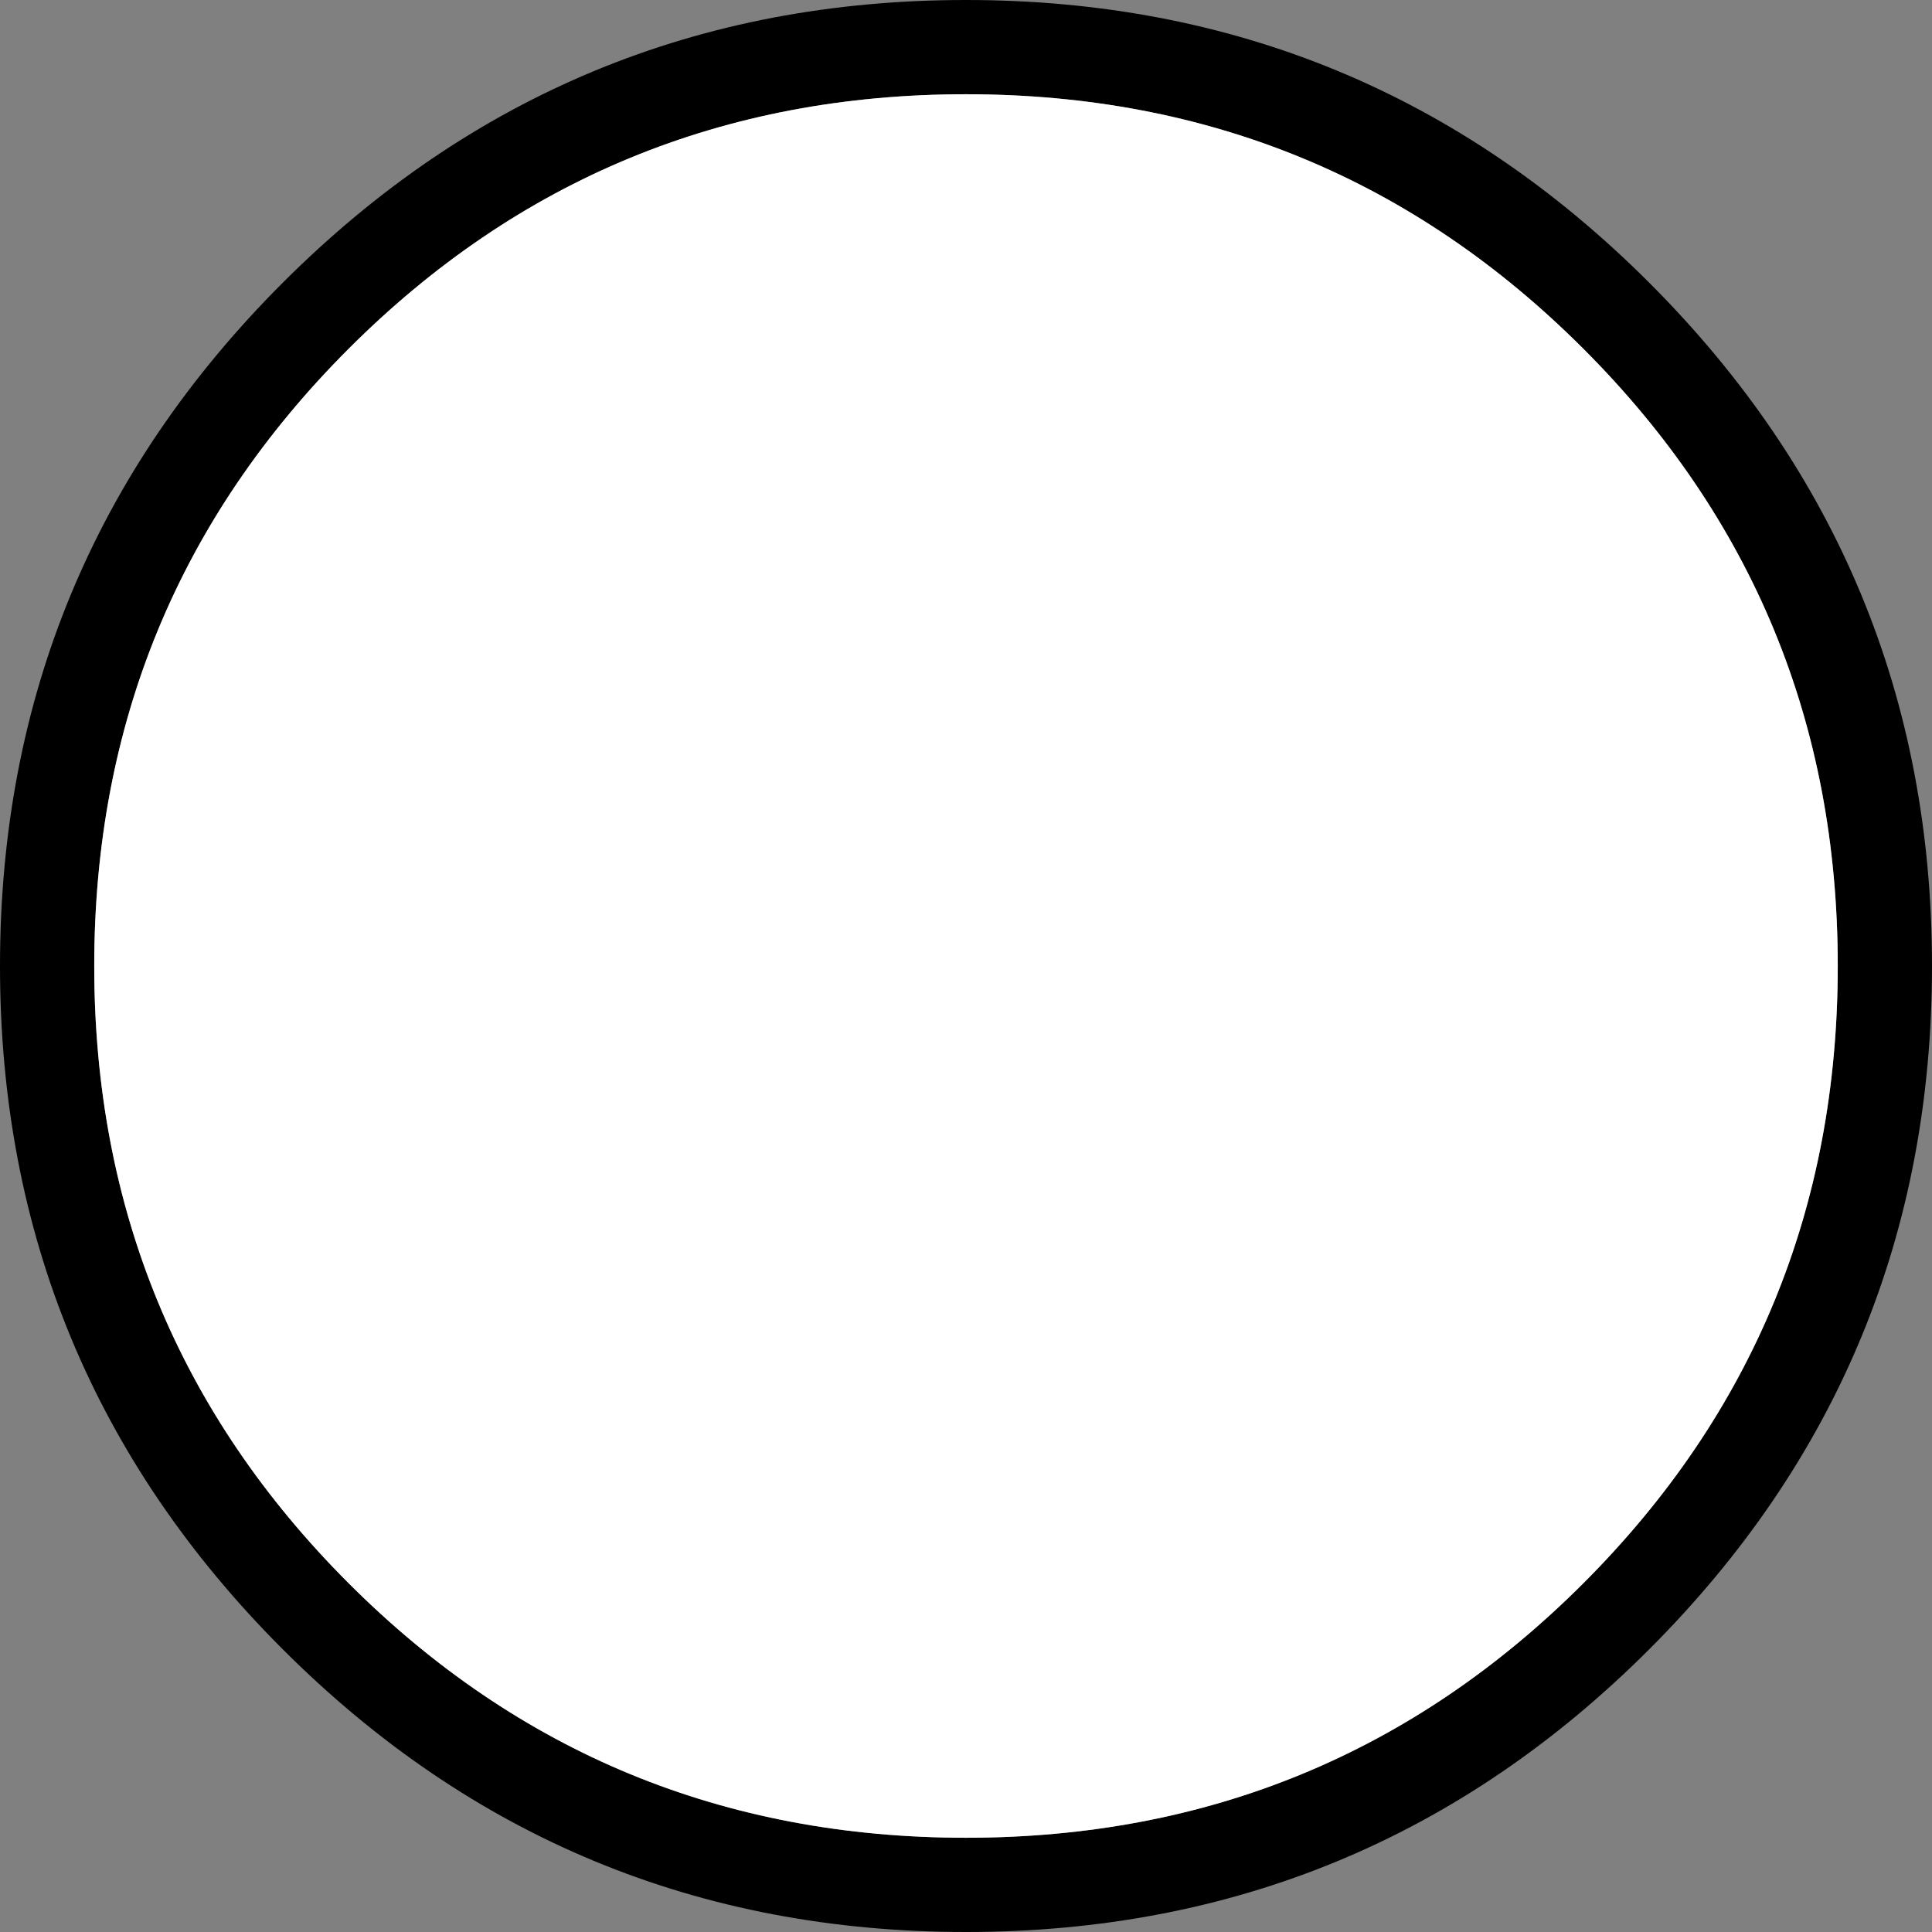
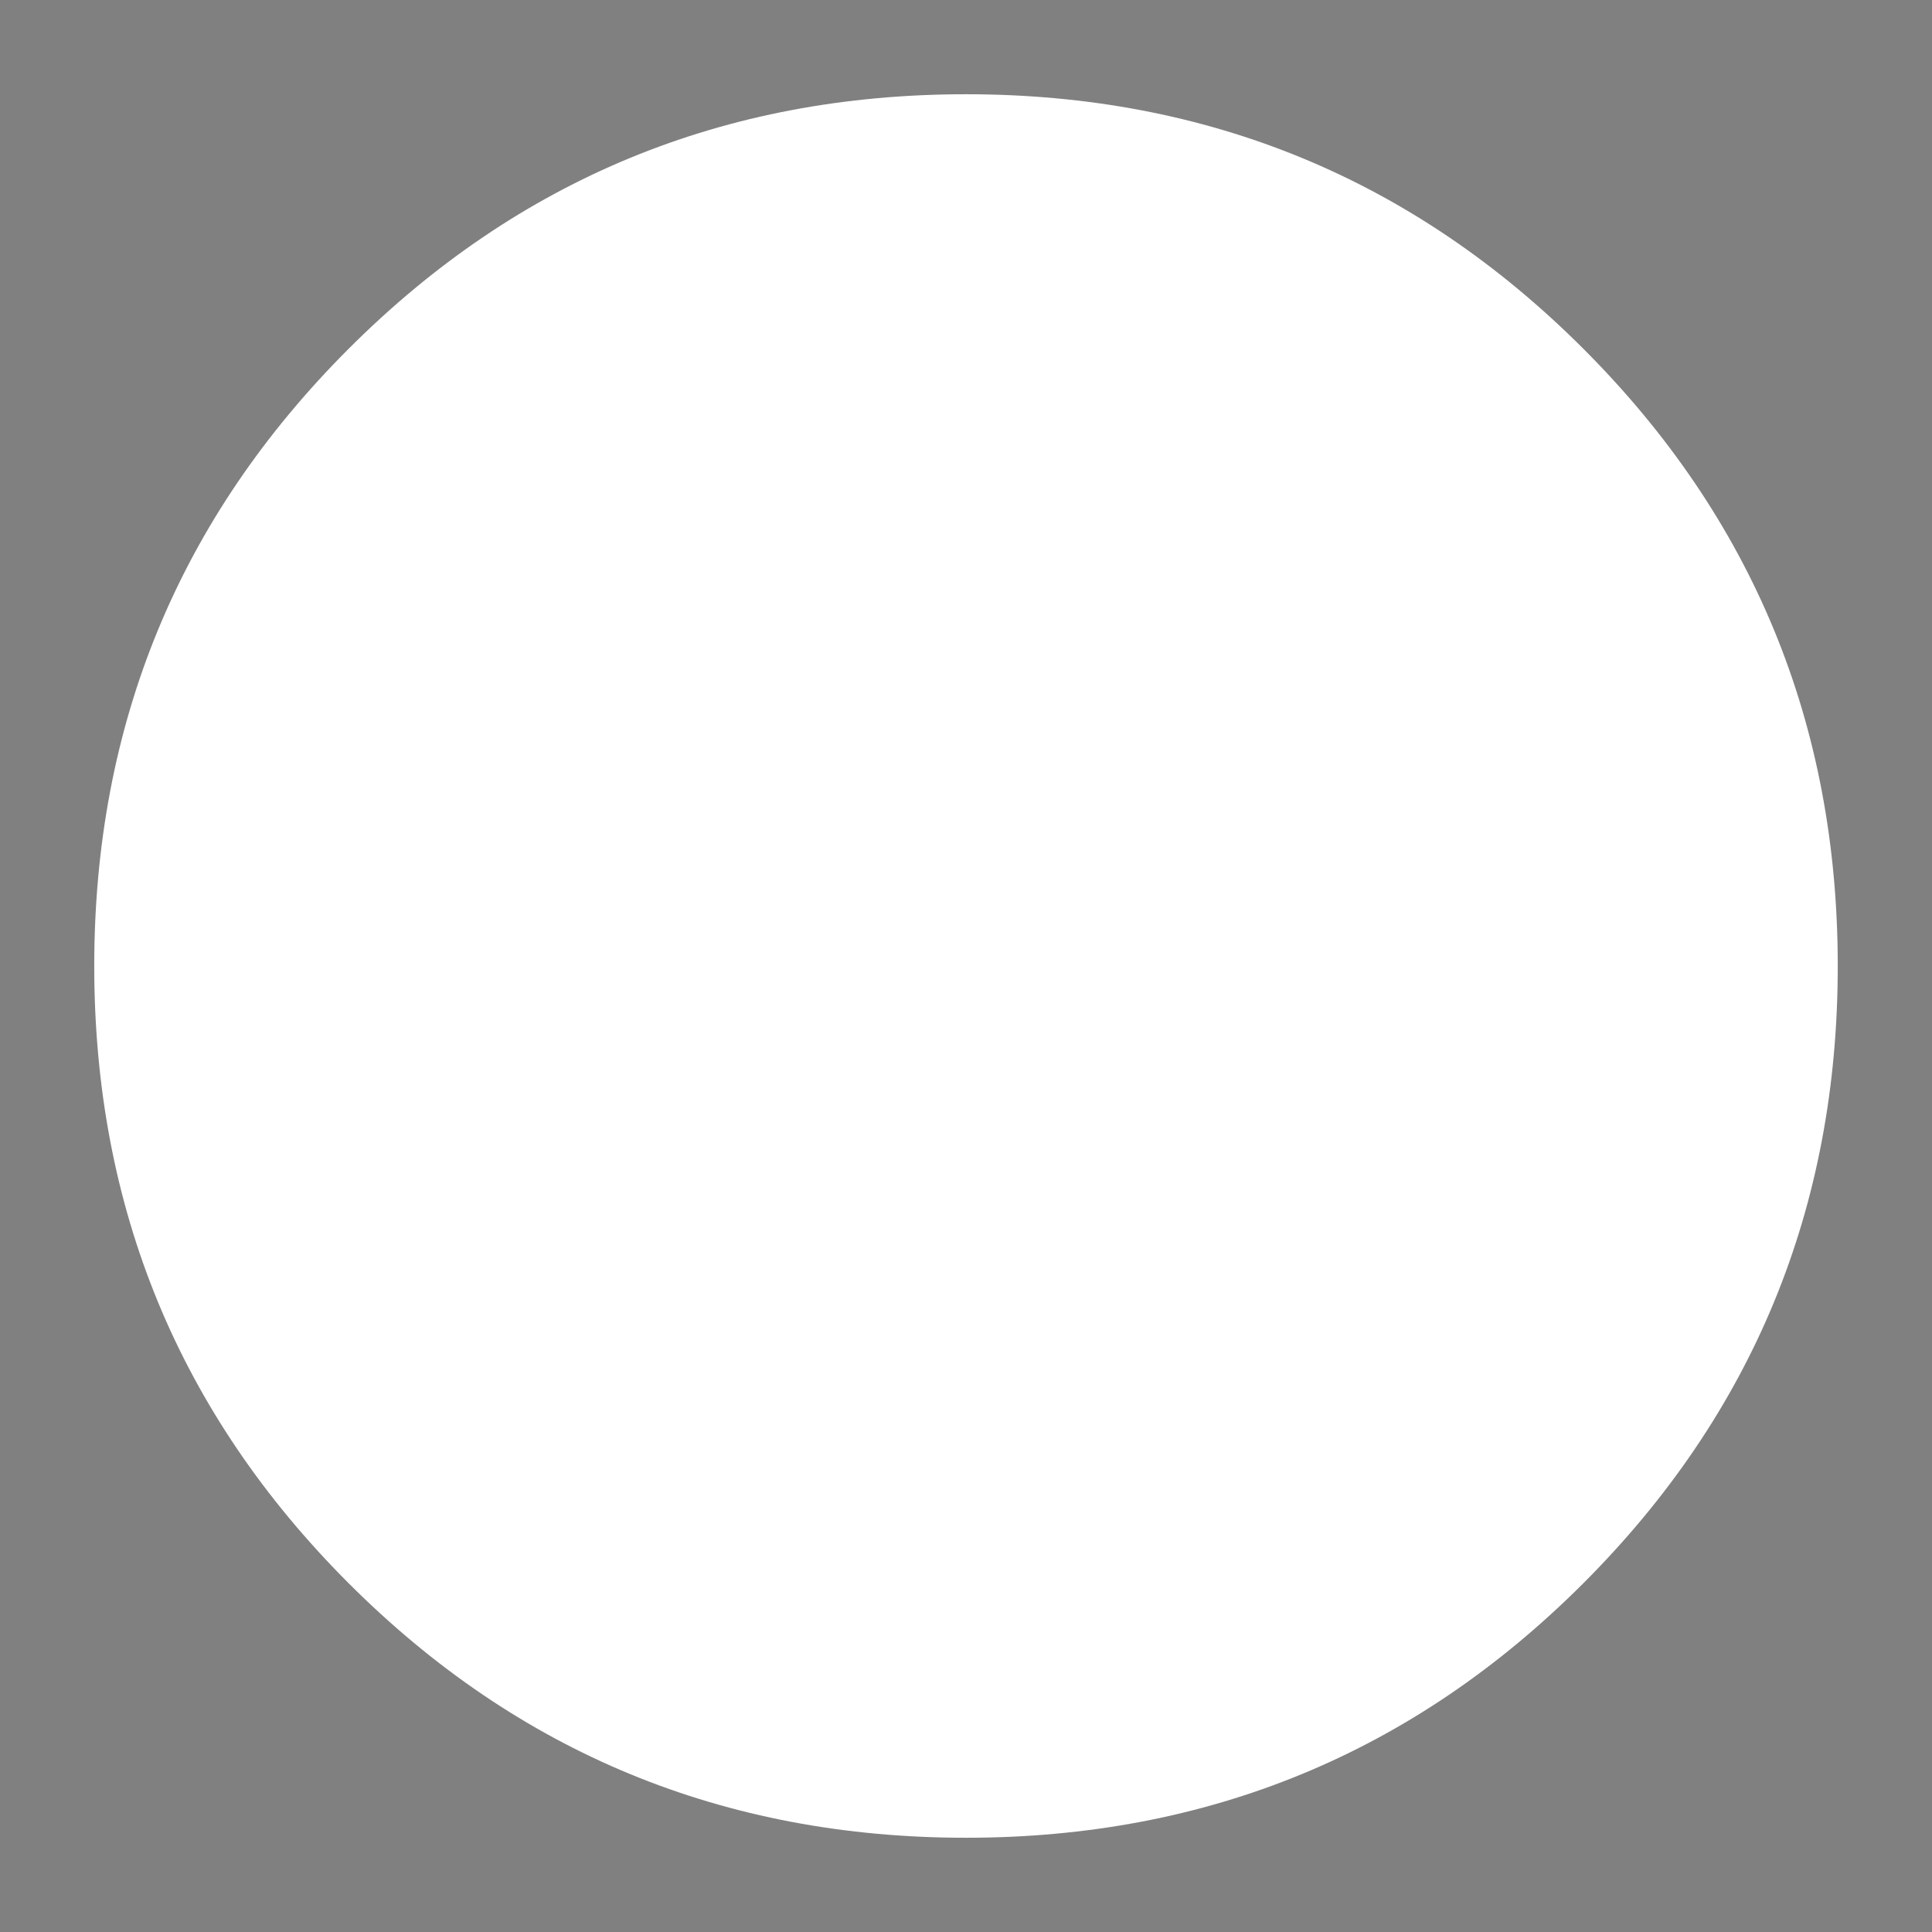
<svg xmlns="http://www.w3.org/2000/svg" height="41.0px" width="41.0px">
  <rect width="100%" height="100%" fill="#808080" stroke="none" />
  <g transform="matrix(1.0, 0.0, 0.0, 1.0, 20.5, 20.5)">
-     <path d="M0.0 -20.5 Q8.5 -20.5 14.5 -14.5 20.5 -8.5 20.5 0.0 20.5 8.5 14.5 14.5 8.5 20.5 0.0 20.5 -8.5 20.5 -14.5 14.5 -20.5 8.5 -20.5 0.0 -20.5 -8.5 -14.5 -14.5 -8.5 -20.5 0.0 -20.5 M13.1 -13.1 Q7.7 -18.5 0.0 -18.5 -7.7 -18.5 -13.1 -13.1 -18.5 -7.7 -18.5 0.0 -18.5 7.7 -13.1 13.1 -7.7 18.5 0.0 18.5 7.7 18.5 13.1 13.1 18.5 7.7 18.5 0.0 18.5 -7.7 13.1 -13.1" fill="#000000" fill-rule="evenodd" stroke="none" />
    <path d="M13.1 -13.1 Q18.5 -7.7 18.5 0.0 18.5 7.7 13.1 13.1 7.7 18.5 0.0 18.5 -7.7 18.5 -13.1 13.1 -18.5 7.7 -18.5 0.0 -18.5 -7.7 -13.1 -13.1 -7.7 -18.5 0.0 -18.5 7.7 -18.5 13.1 -13.1" fill="#ffffff" fill-rule="evenodd" stroke="none" />
  </g>
</svg>